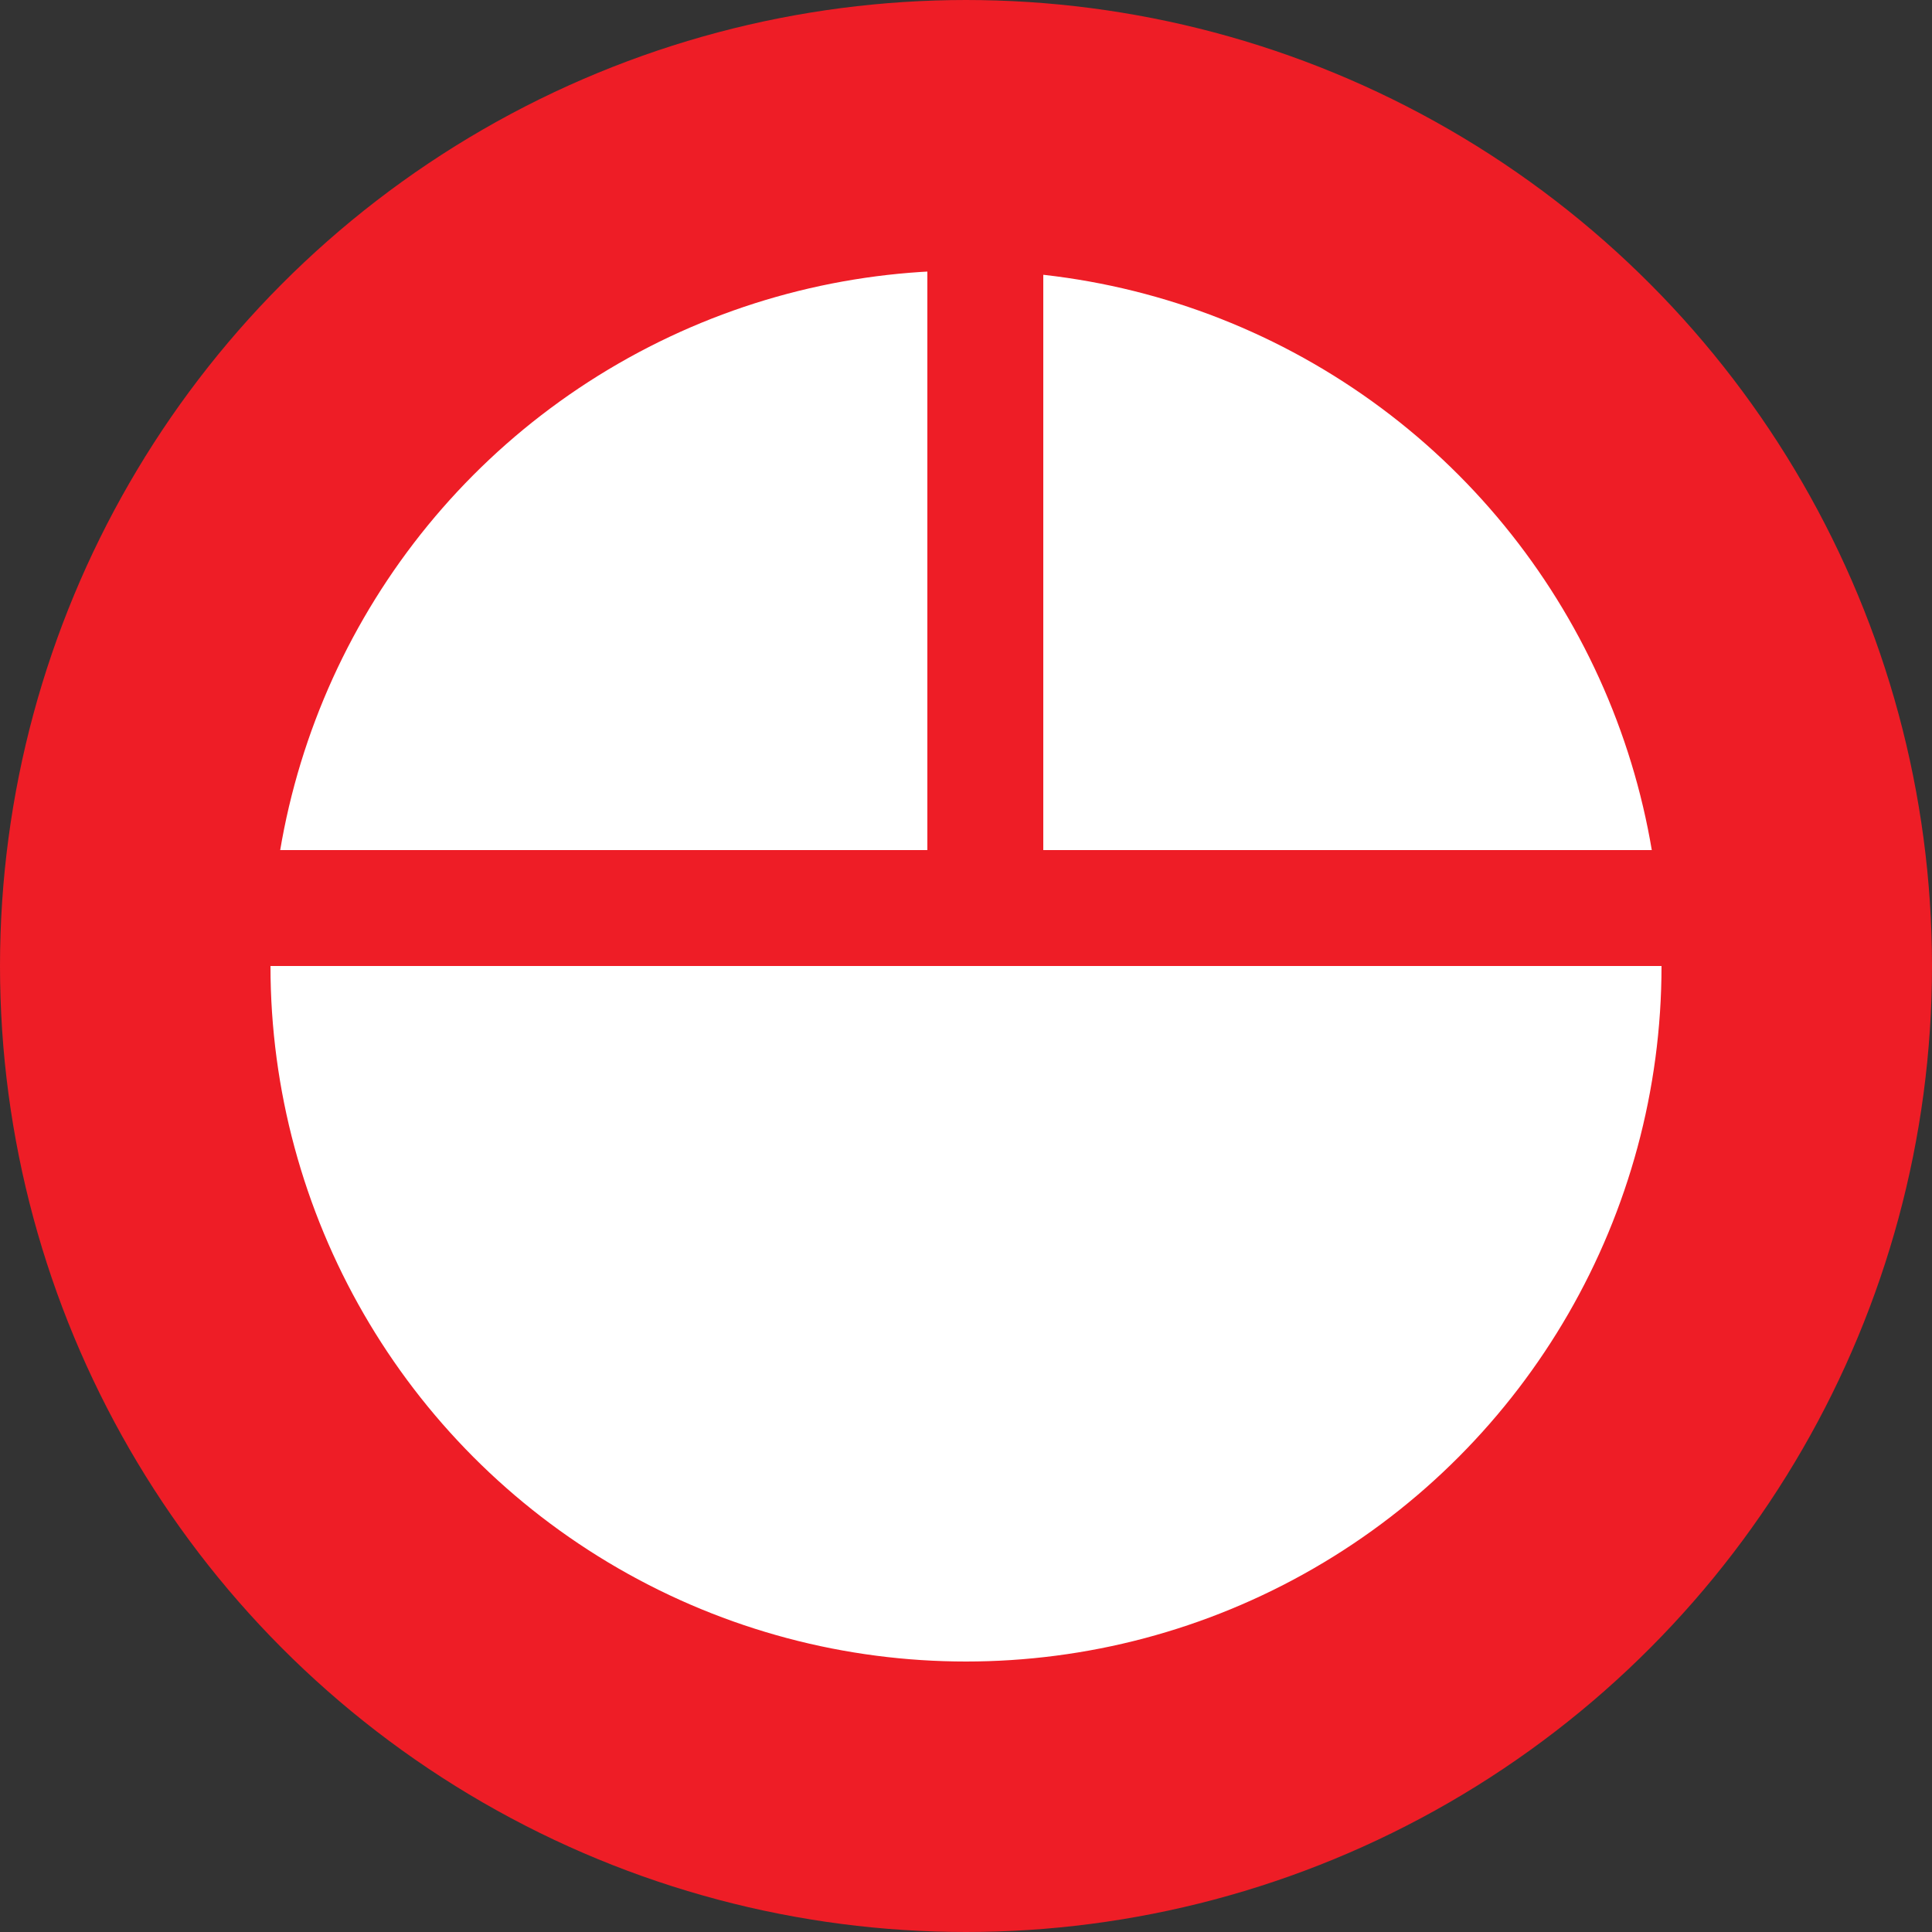
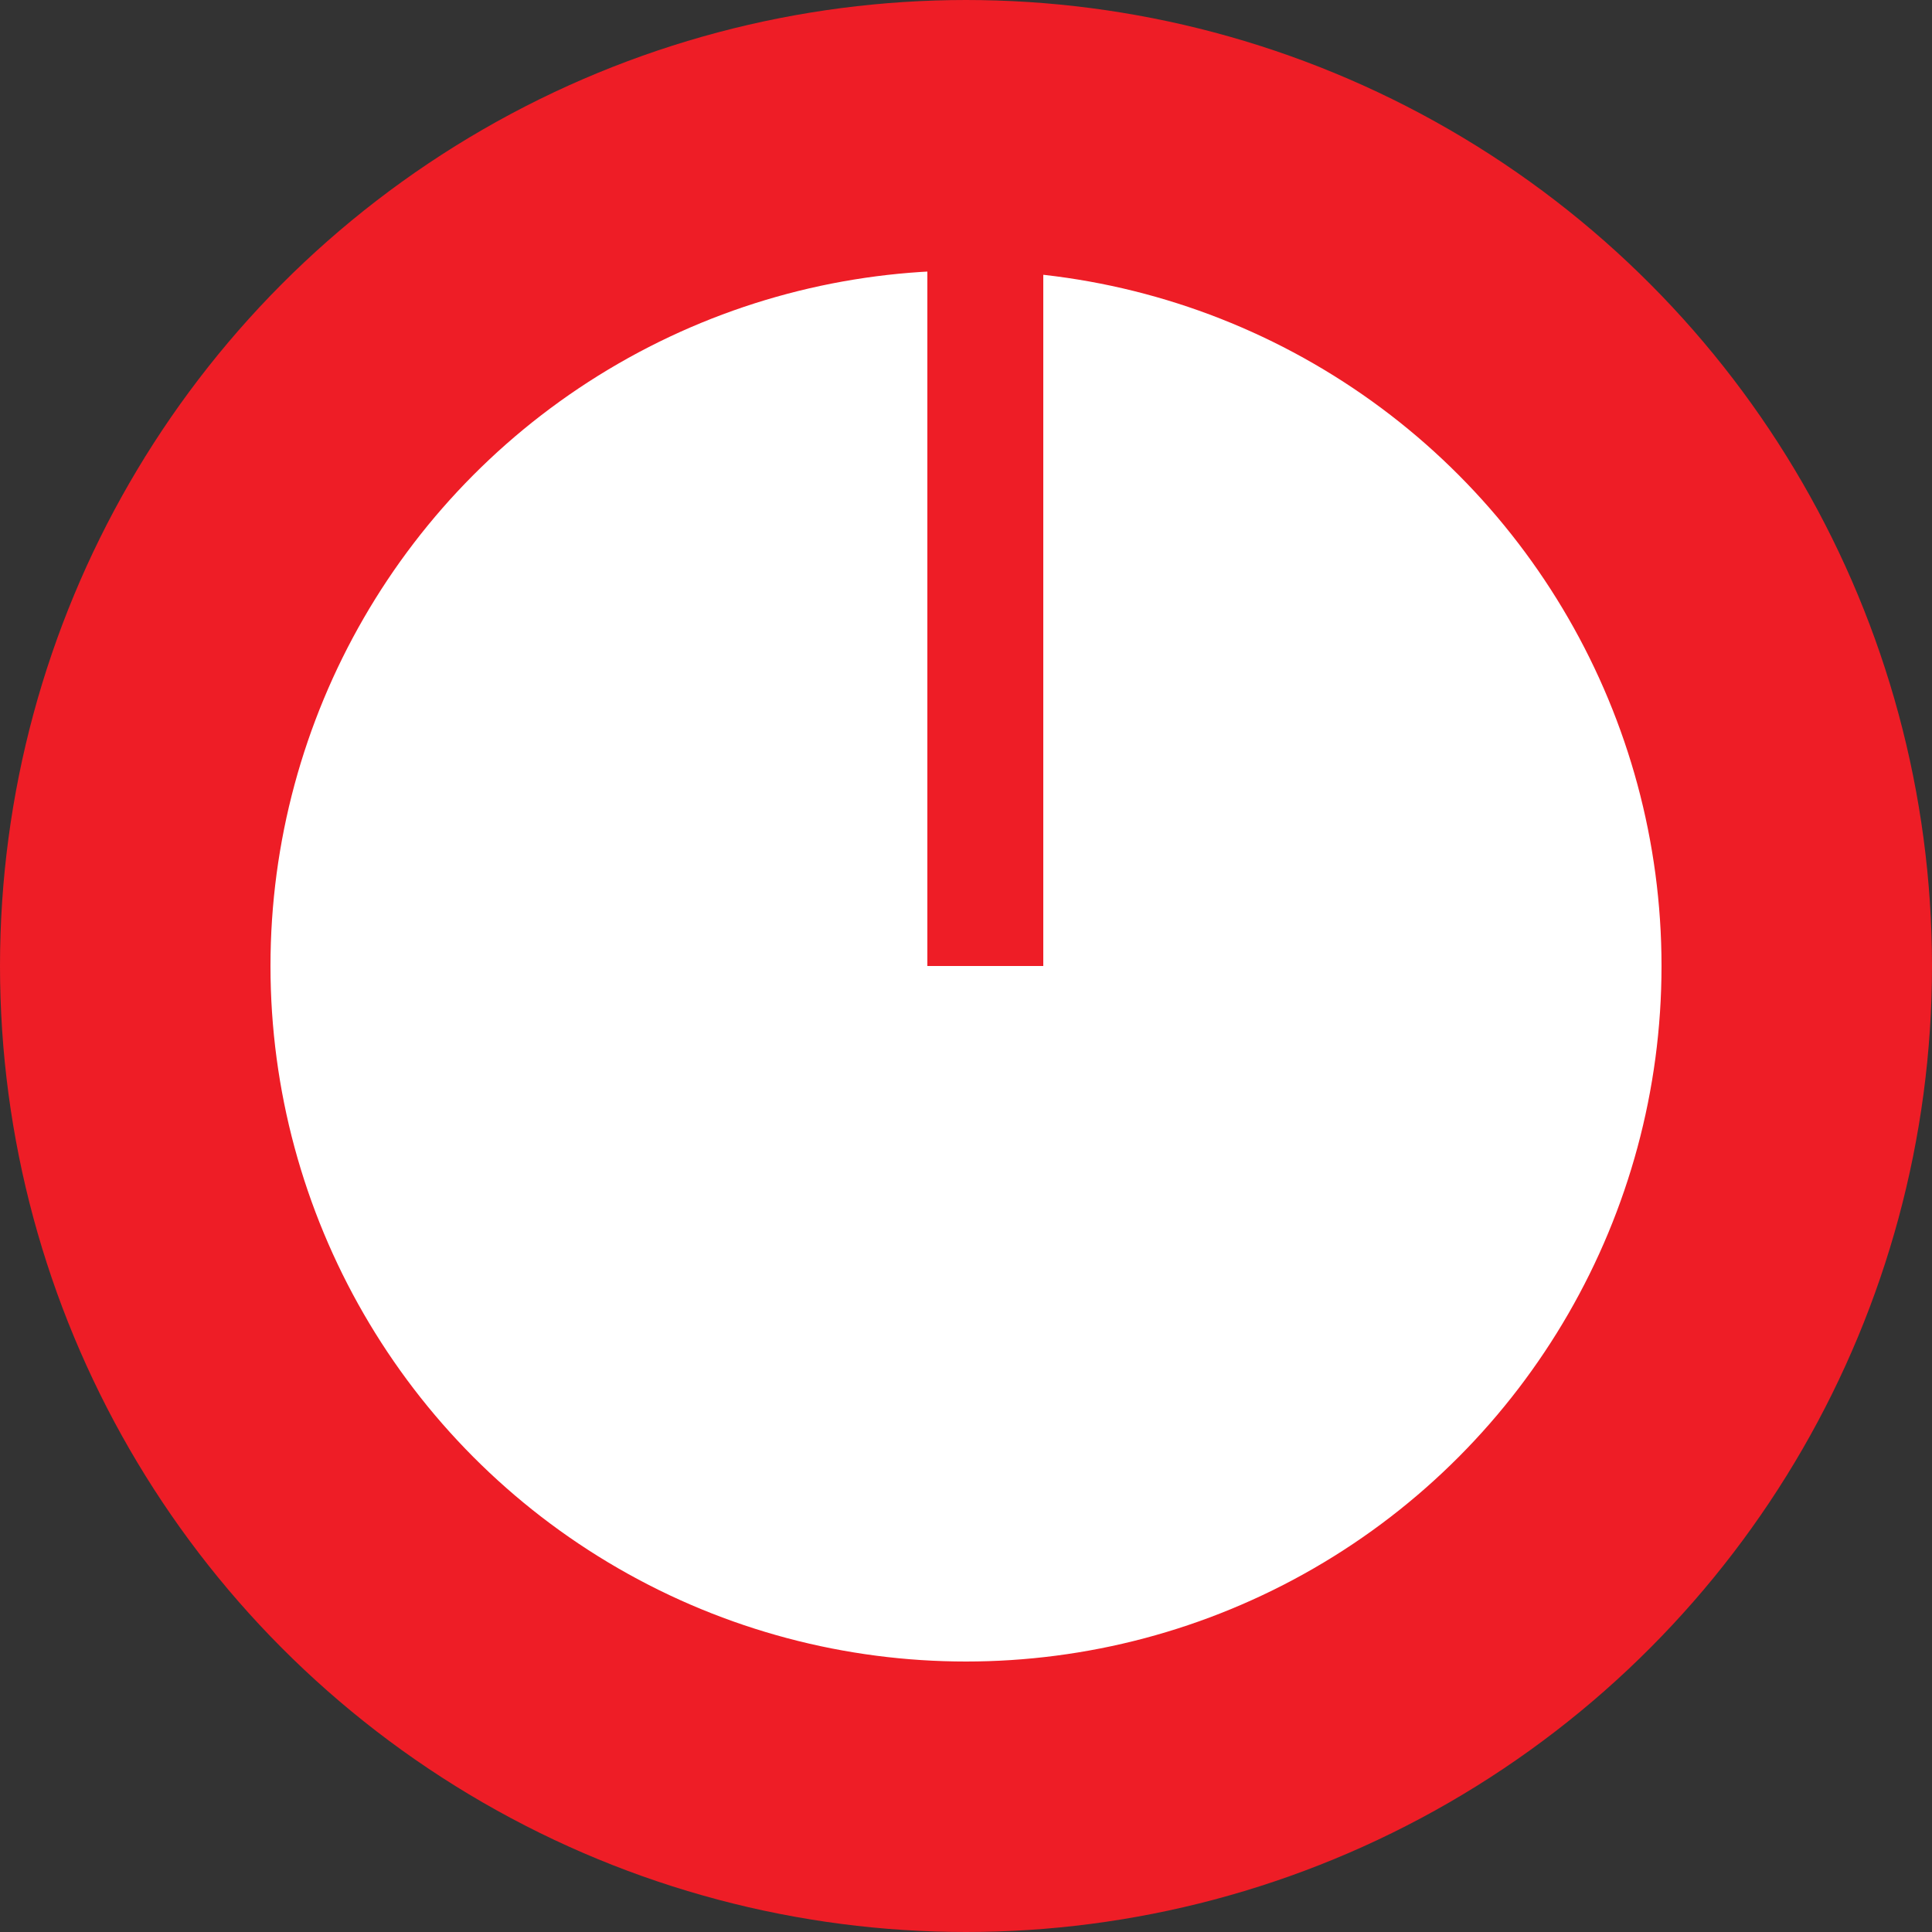
<svg xmlns="http://www.w3.org/2000/svg" width="50" height="50" viewBox="0 0 50 50" fill="none">
  <rect x="0" y="0" width="50" height="50" fill="#333333" stroke="none" />
  <circle cx="25" cy="25" r="21.5" fill="white" stroke="#EE1D26" stroke-width="7" />
-   <rect x="6" y="22" width="38" height="3" fill="#EE1D26" />
  <rect x="24" y="25" width="23" height="3" transform="rotate(-90 24 25)" fill="#EE1D26" />
</svg>